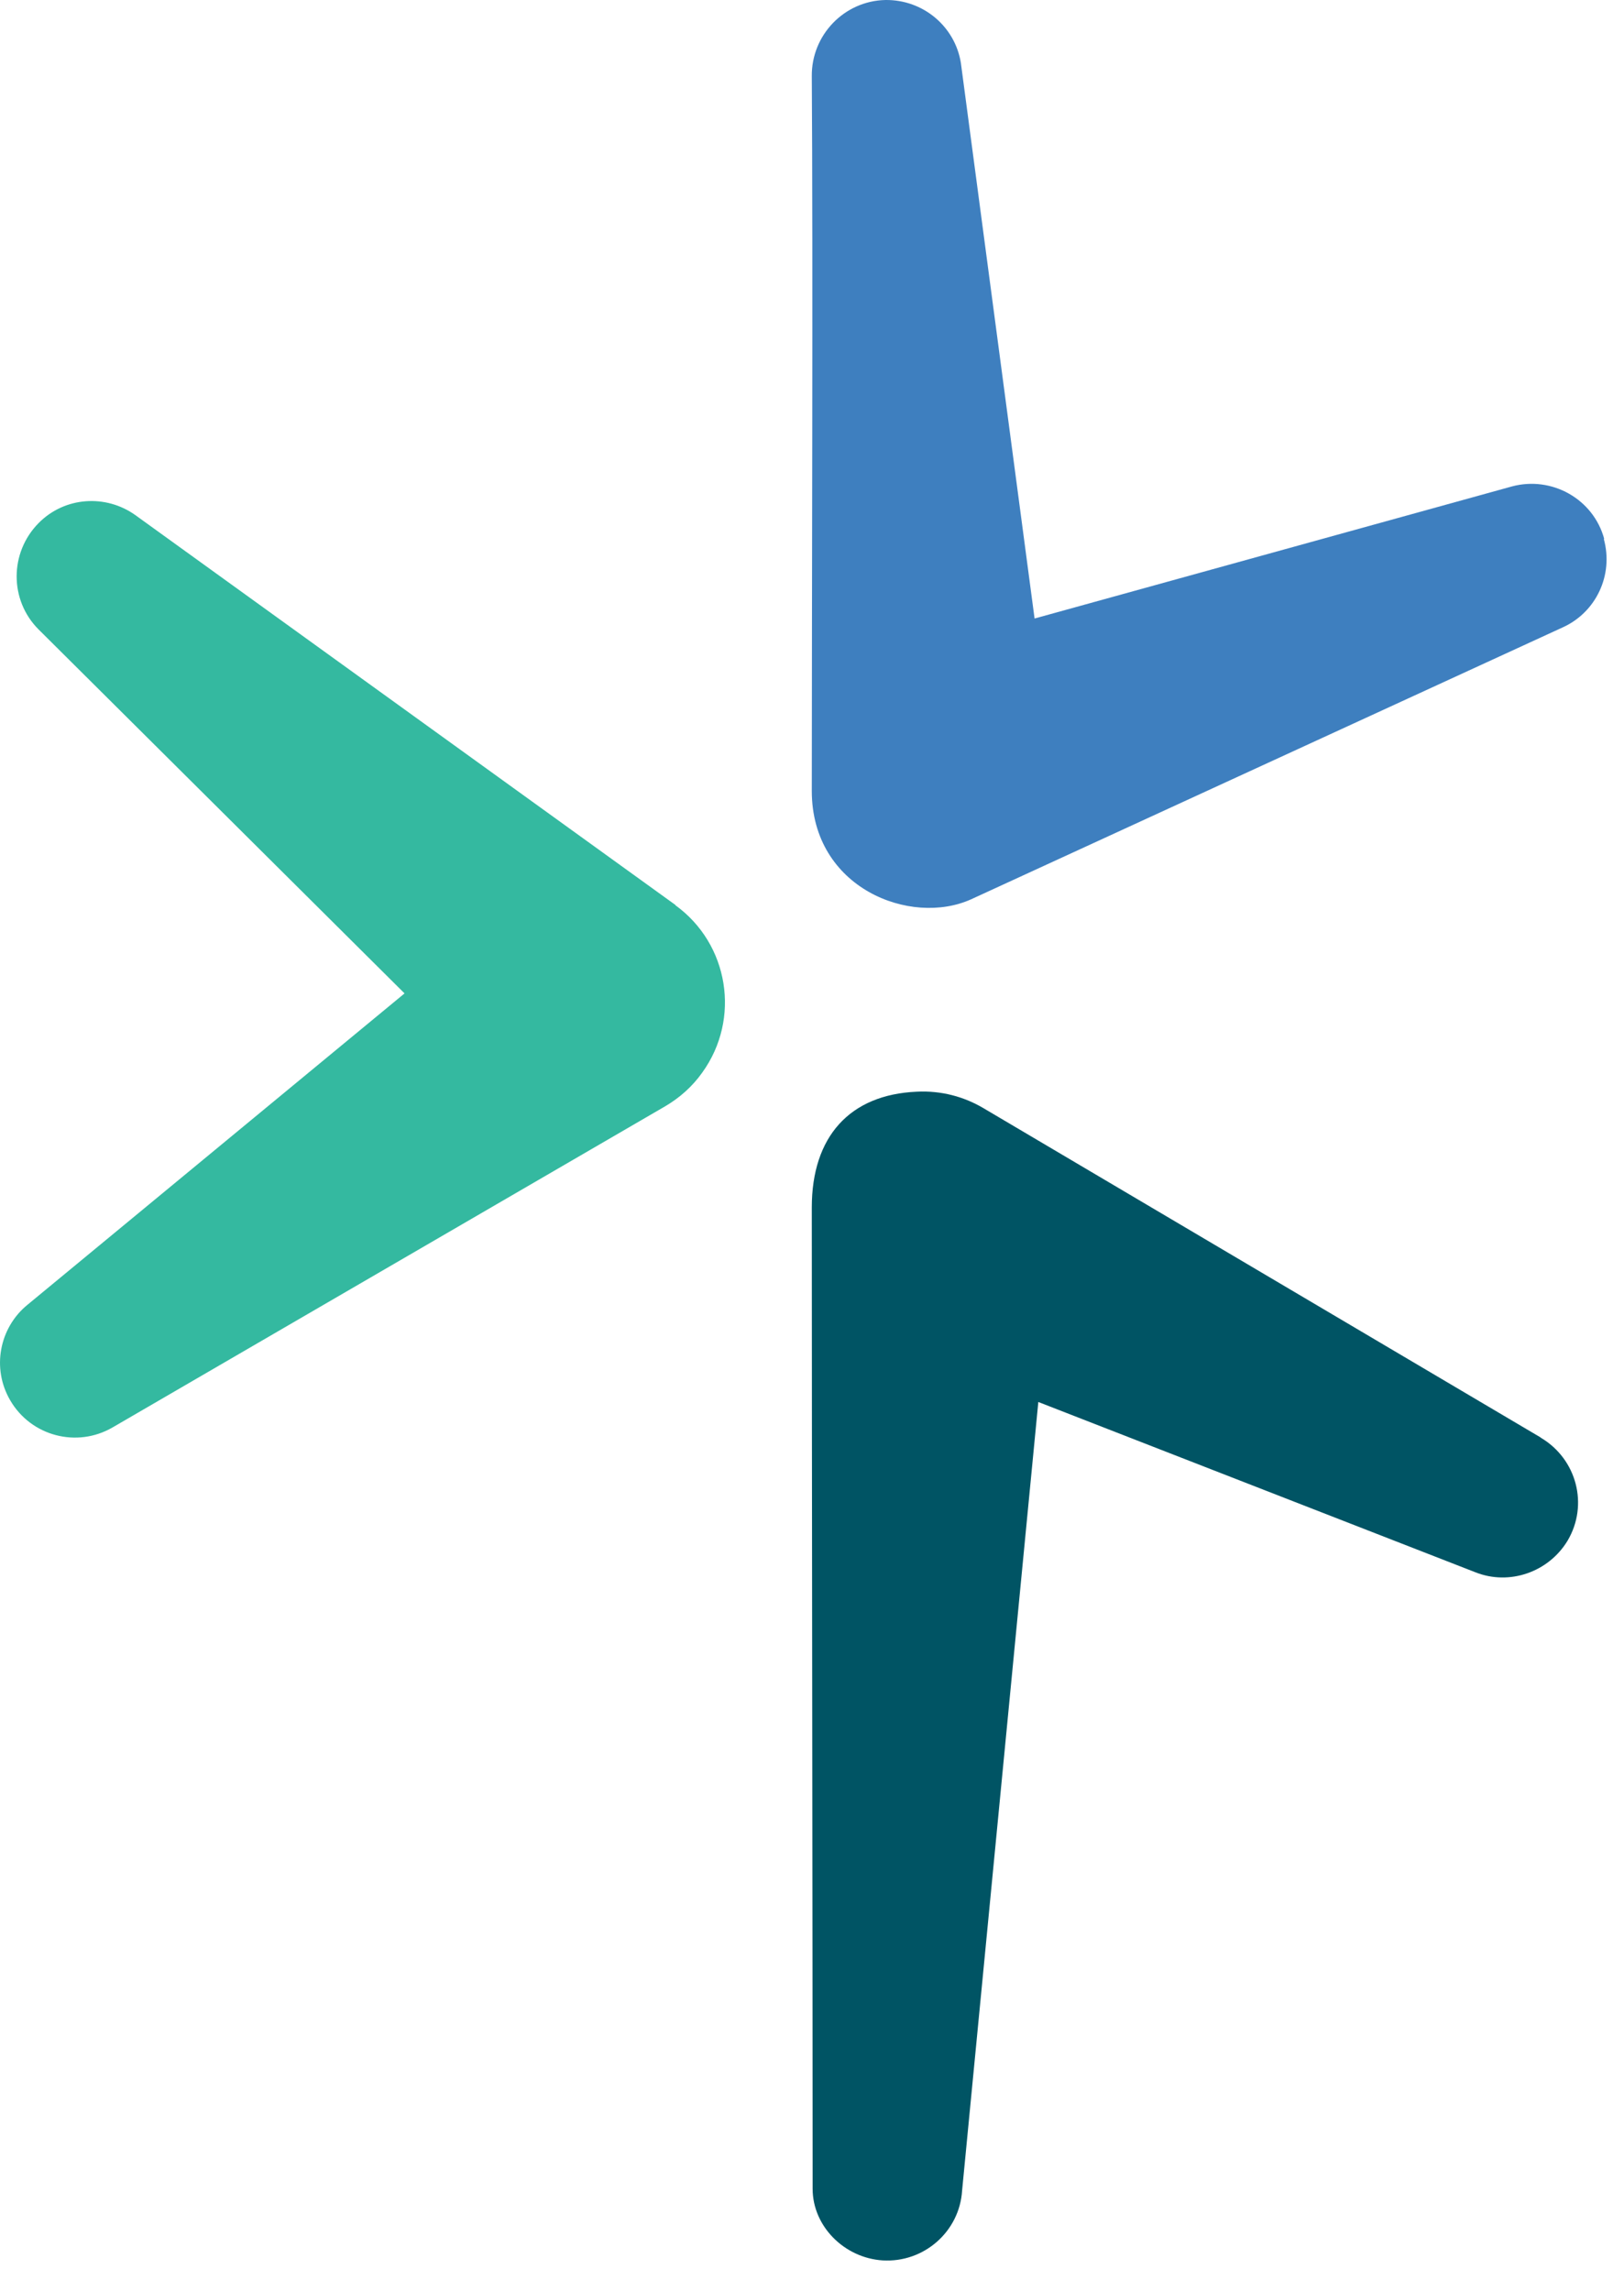
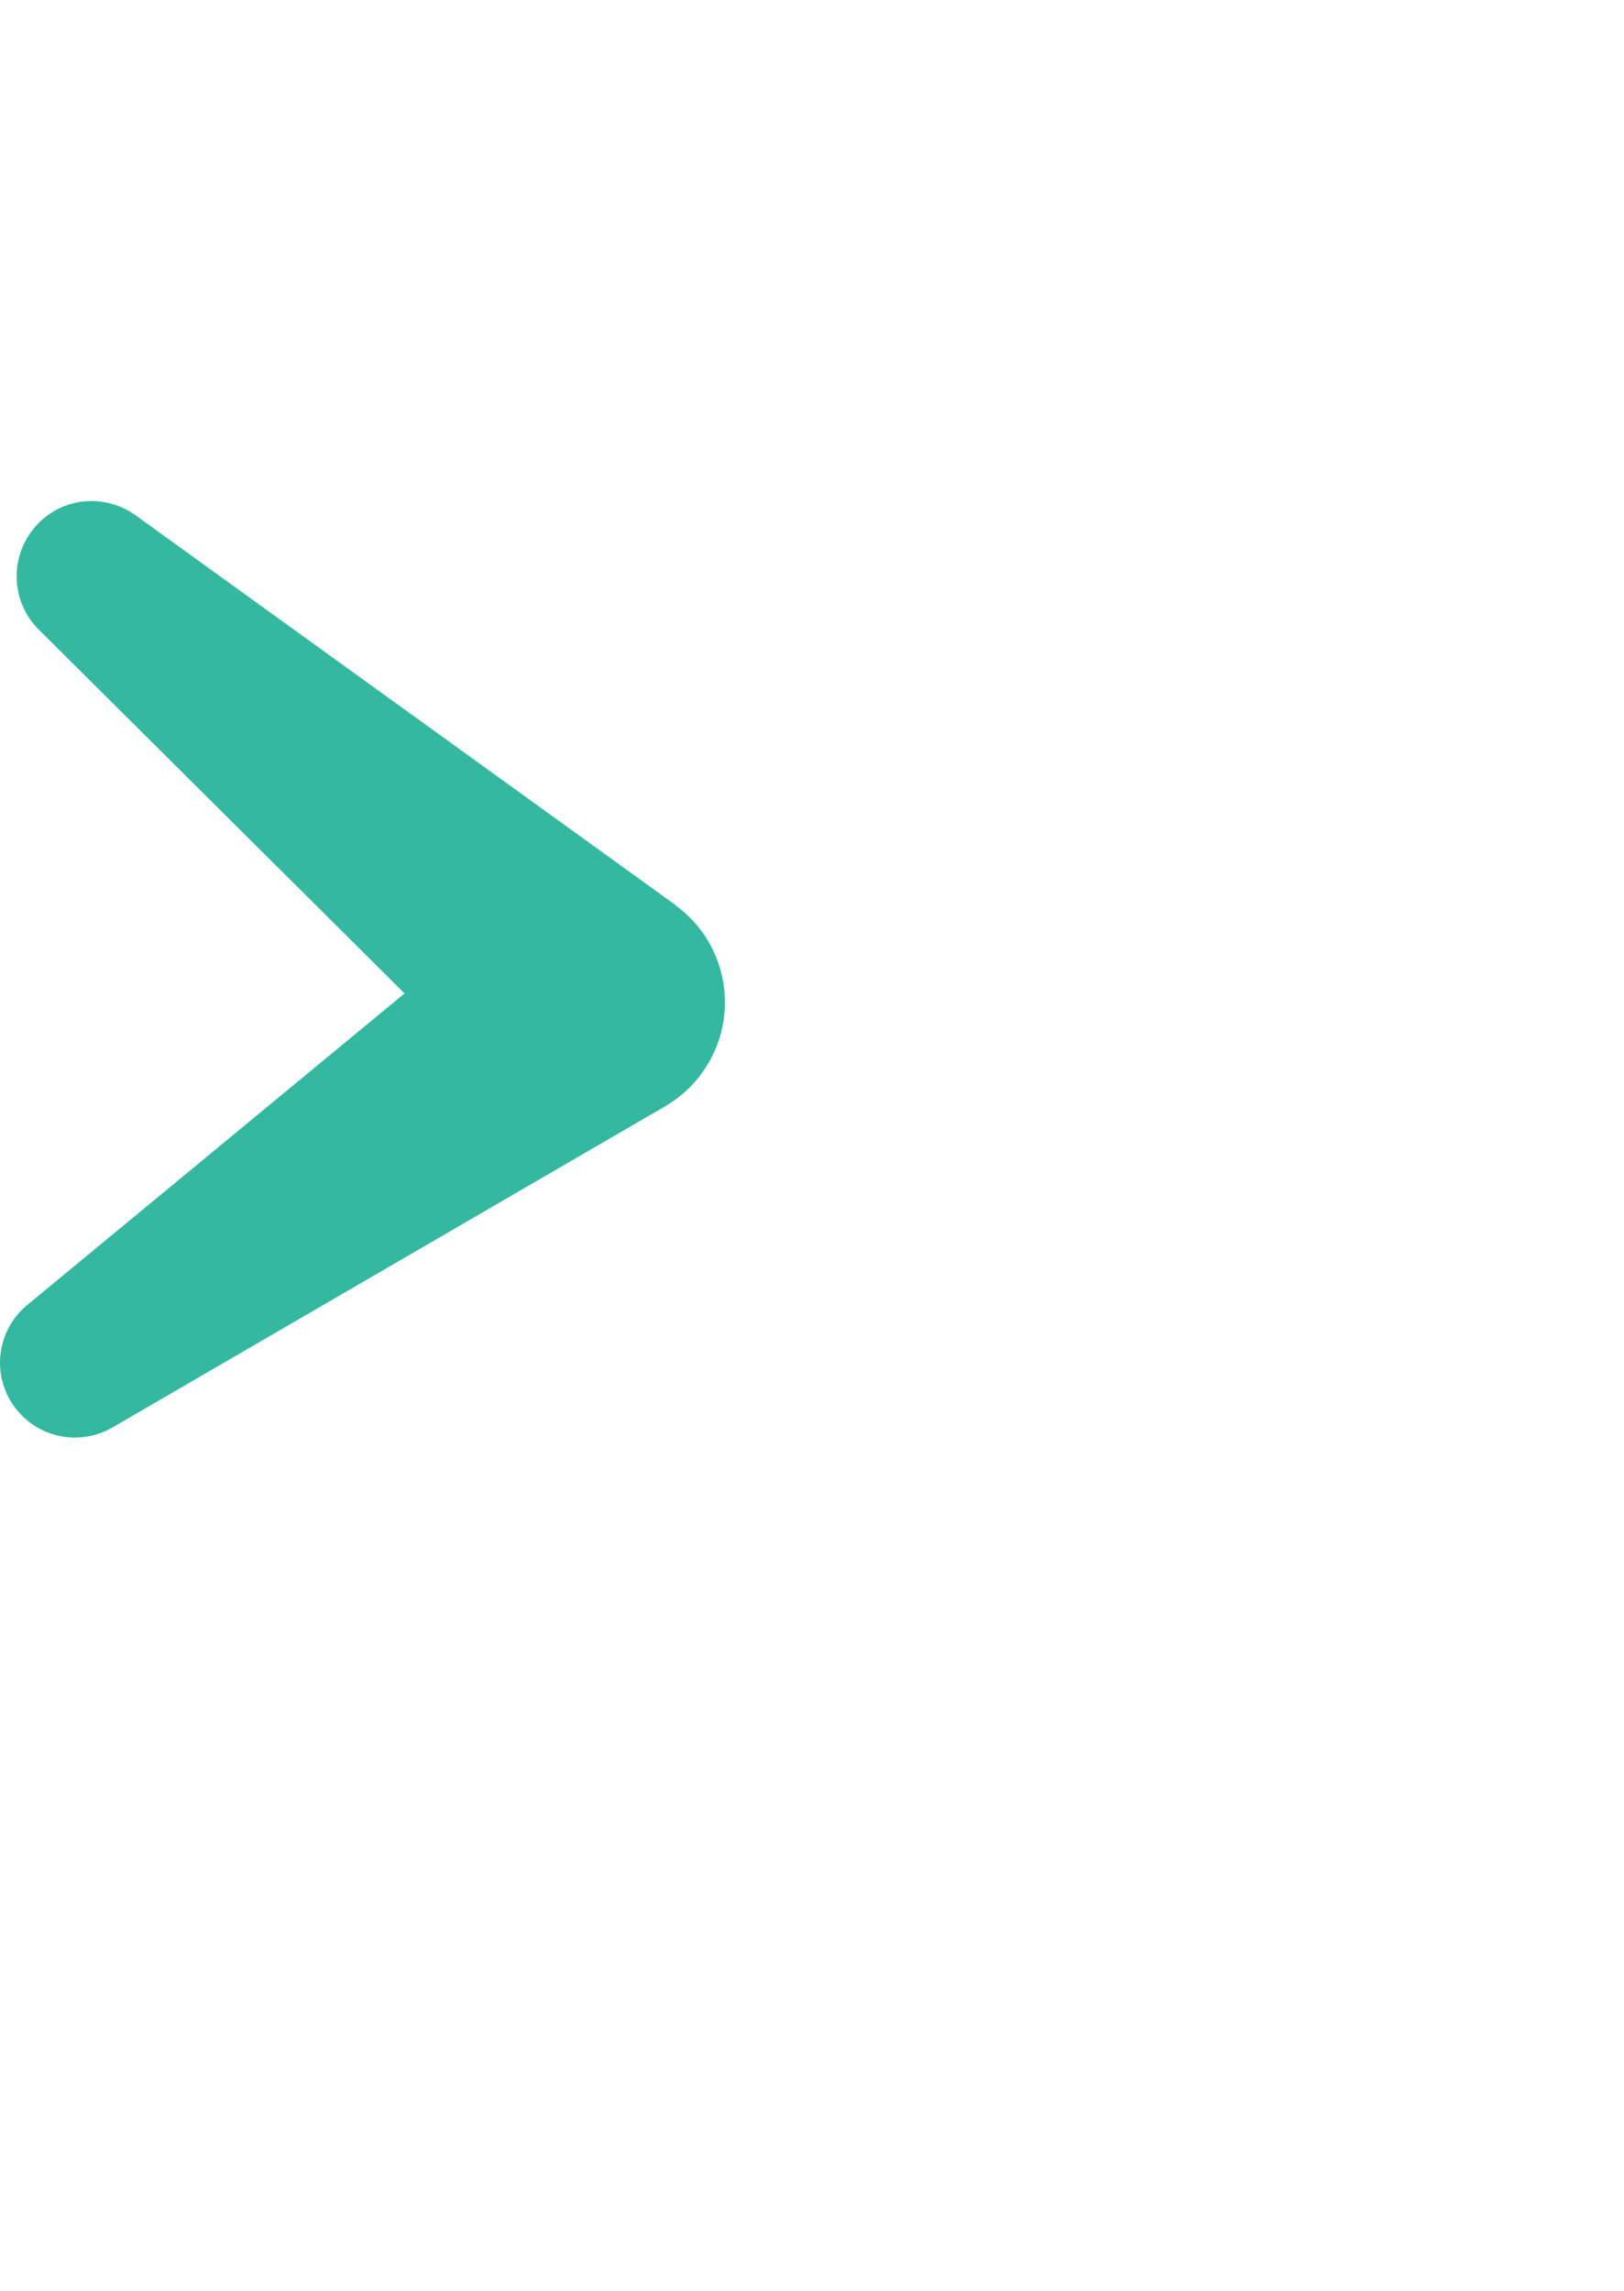
<svg xmlns="http://www.w3.org/2000/svg" width="39" height="55" viewBox="0 0 39 55" fill="none">
  <path d="M16.225 21.731L3.255 12.371C2.545 11.861 1.555 11.921 0.925 12.561C0.225 13.271 0.225 14.411 0.925 15.111L9.715 23.851L0.655 31.331C-0.015 31.881 -0.205 32.851 0.245 33.621C0.745 34.481 1.845 34.771 2.705 34.271L15.975 26.561C16.315 26.361 16.625 26.091 16.865 25.751C17.795 24.461 17.505 22.661 16.215 21.731" fill="#34B9A0" />
-   <path d="M36.995 34.511L23.625 26.611C23.155 26.331 22.605 26.181 22.015 26.211C20.405 26.281 19.495 27.291 19.495 28.991C19.495 34.881 19.515 46.561 19.515 52.551C19.515 53.451 20.275 54.211 21.195 54.271C22.185 54.331 23.045 53.581 23.105 52.591L24.935 33.661L35.435 37.751C36.245 38.071 37.185 37.751 37.645 36.991C38.155 36.131 37.865 35.031 37.005 34.521" fill="#005464" />
-   <path d="M38.525 12.94C38.265 11.98 37.265 11.42 36.305 11.68L24.845 14.85L23.075 1.51C22.935 0.64 22.175 -0.01 21.265 0C20.275 0.02 19.485 0.84 19.495 1.83C19.525 6.12 19.495 14.7 19.495 18.99C19.495 21.33 21.875 22.25 23.325 21.59L37.535 15.06C38.325 14.7 38.755 13.81 38.515 12.94" fill="#3E7FBF" />
</svg>